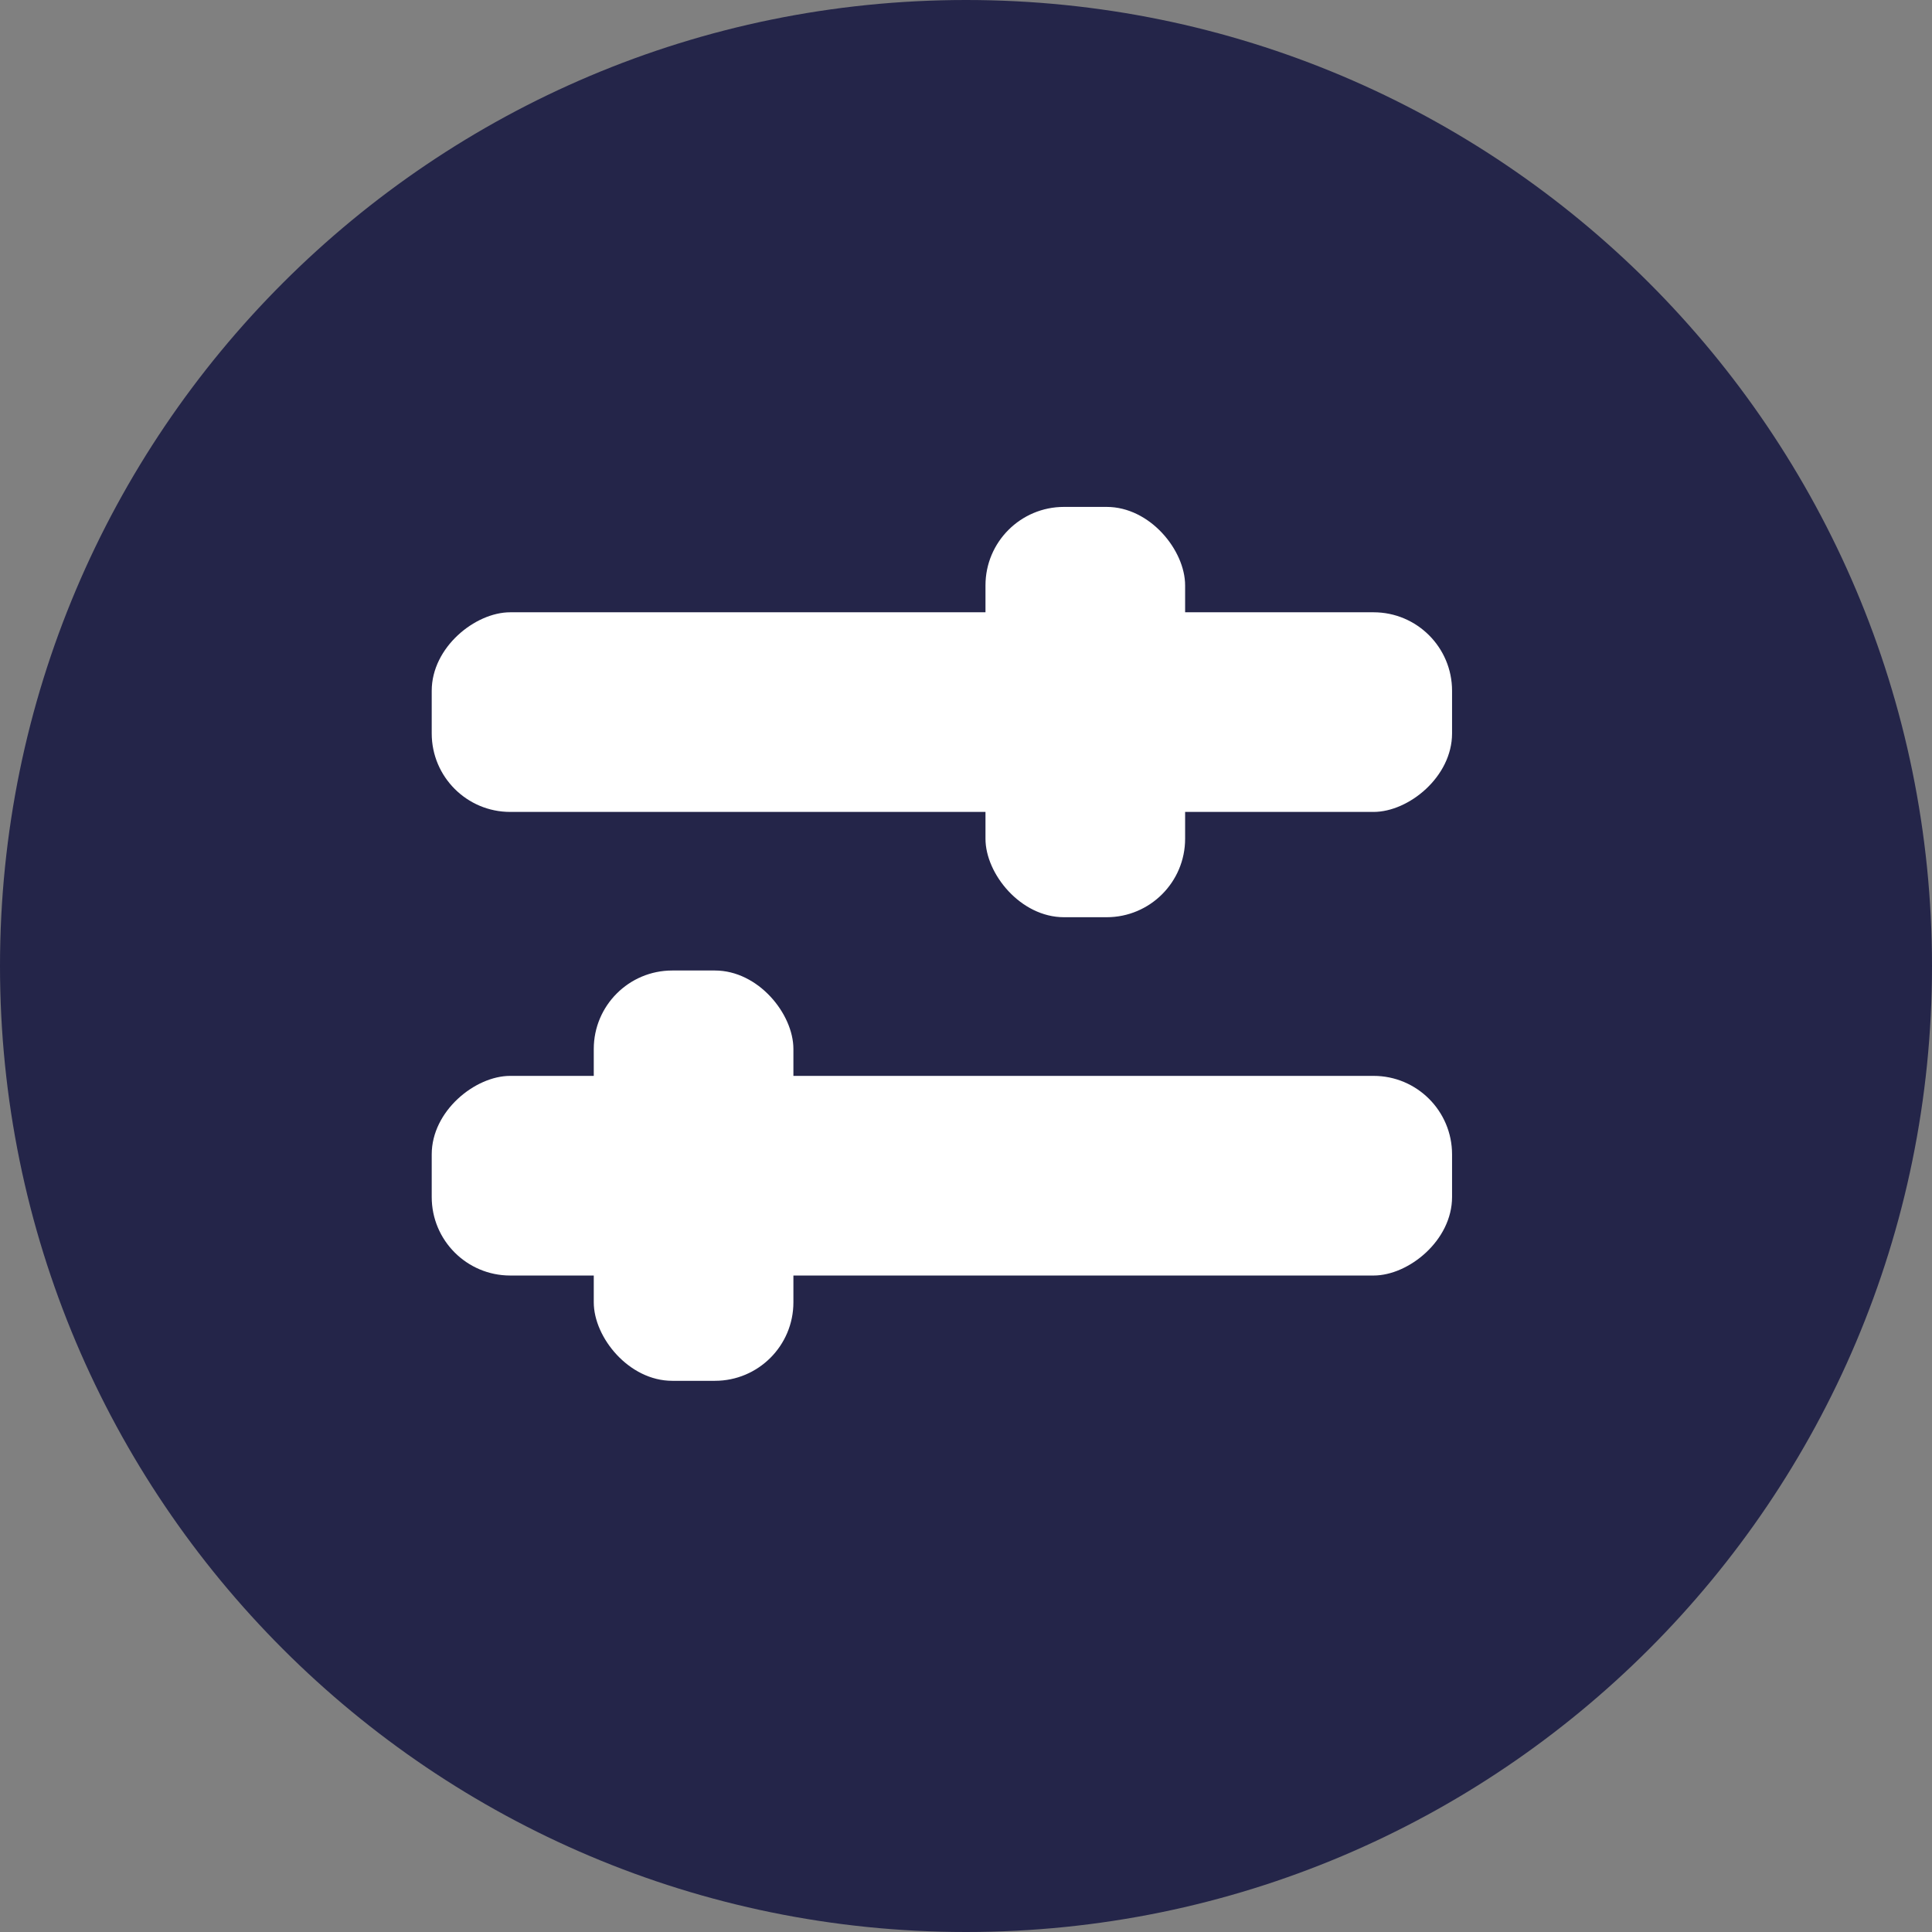
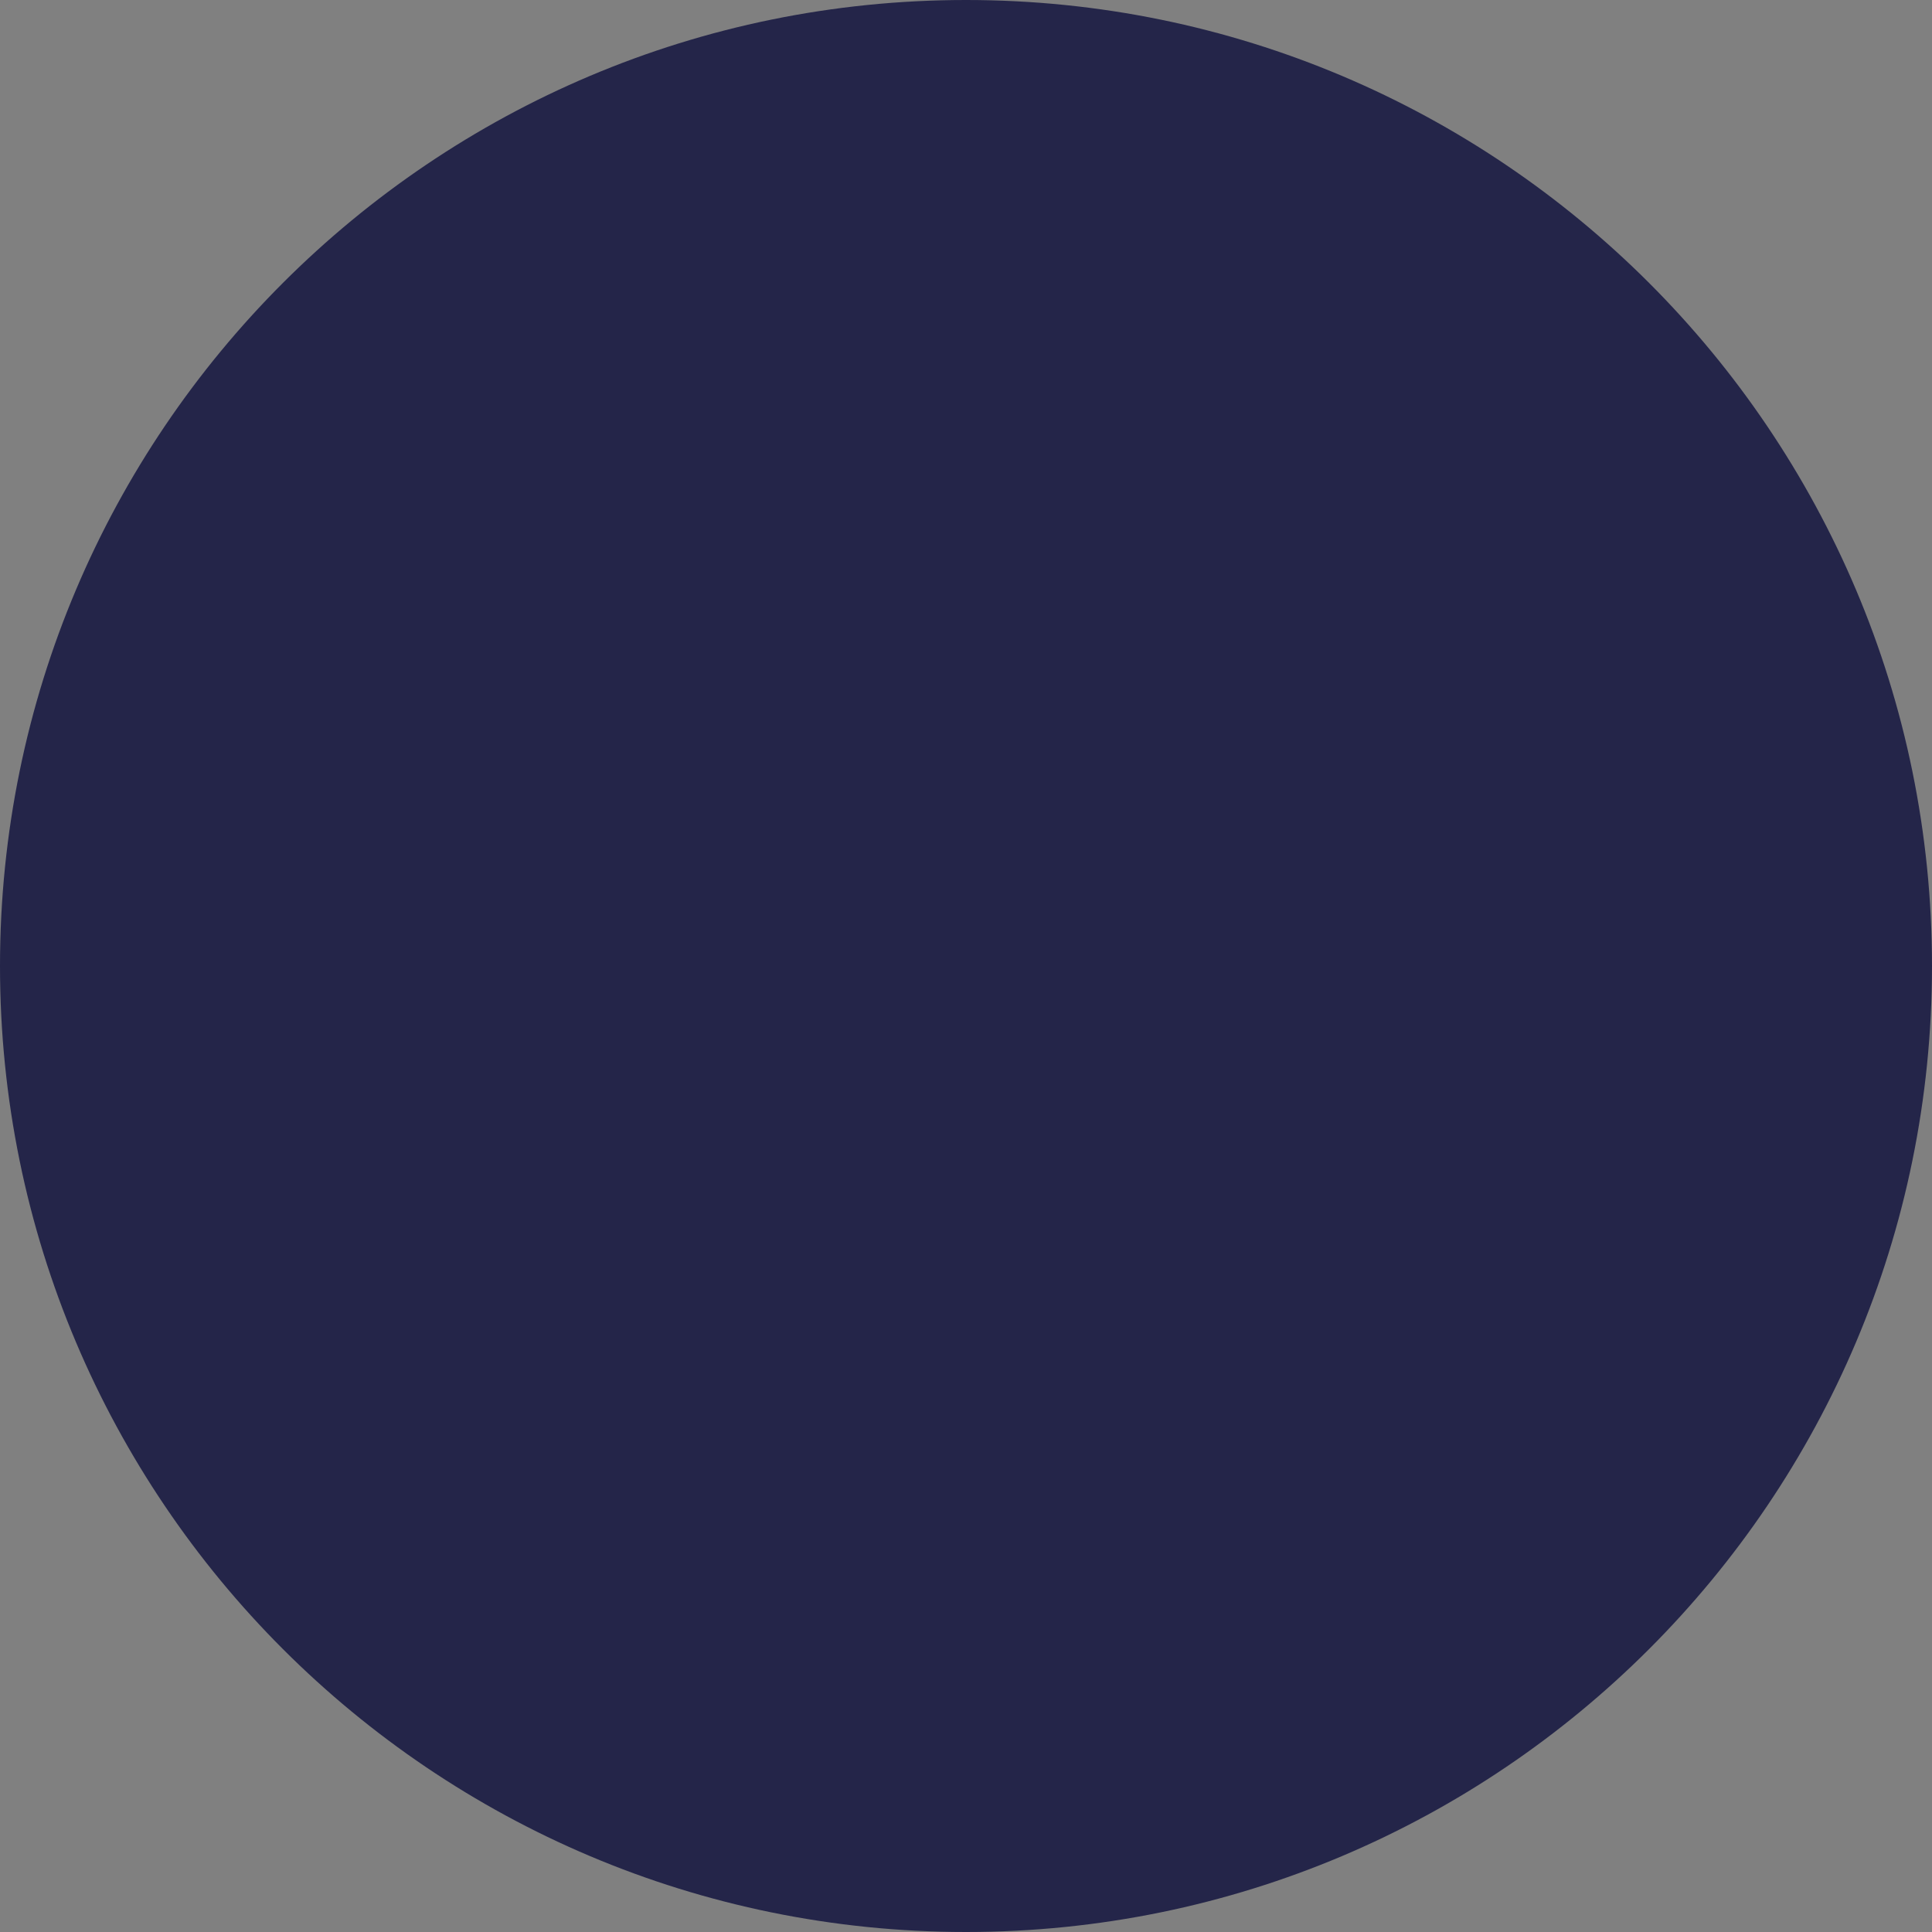
<svg xmlns="http://www.w3.org/2000/svg" width="24" height="24" viewBox="0 0 24 24" fill="none">
  <rect x="0" y="0" width="24" height="24" fill="#808080" stroke="none" />
-   <path fill-rule="evenodd" clip-rule="evenodd" d="M12 24V24C5.372 24 0 18.628 0 12V12C0 5.372 5.372 0 12 0V0C18.628 0 24 5.372 24 12V12C24 18.628 18.628 24 12 24Z" fill="#242549" />
-   <rect x="18.038" y="7.606" width="2.48" height="12.675" rx="0.975" transform="rotate(90 18.038 7.606)" fill="white" />
-   <rect x="18.038" y="13.365" width="2.48" height="12.675" rx="0.975" transform="rotate(90 18.038 13.365)" fill="white" />
-   <rect x="7.376" y="12.056" width="2.48" height="5.097" rx="0.975" fill="white" />
-   <rect x="12.242" y="6.297" width="2.48" height="5.097" rx="0.975" fill="white" />
+   <path fill-rule="evenodd" clip-rule="evenodd" d="M12 24C5.372 24 0 18.628 0 12V12C0 5.372 5.372 0 12 0V0C18.628 0 24 5.372 24 12V12C24 18.628 18.628 24 12 24Z" fill="#242549" />
</svg>